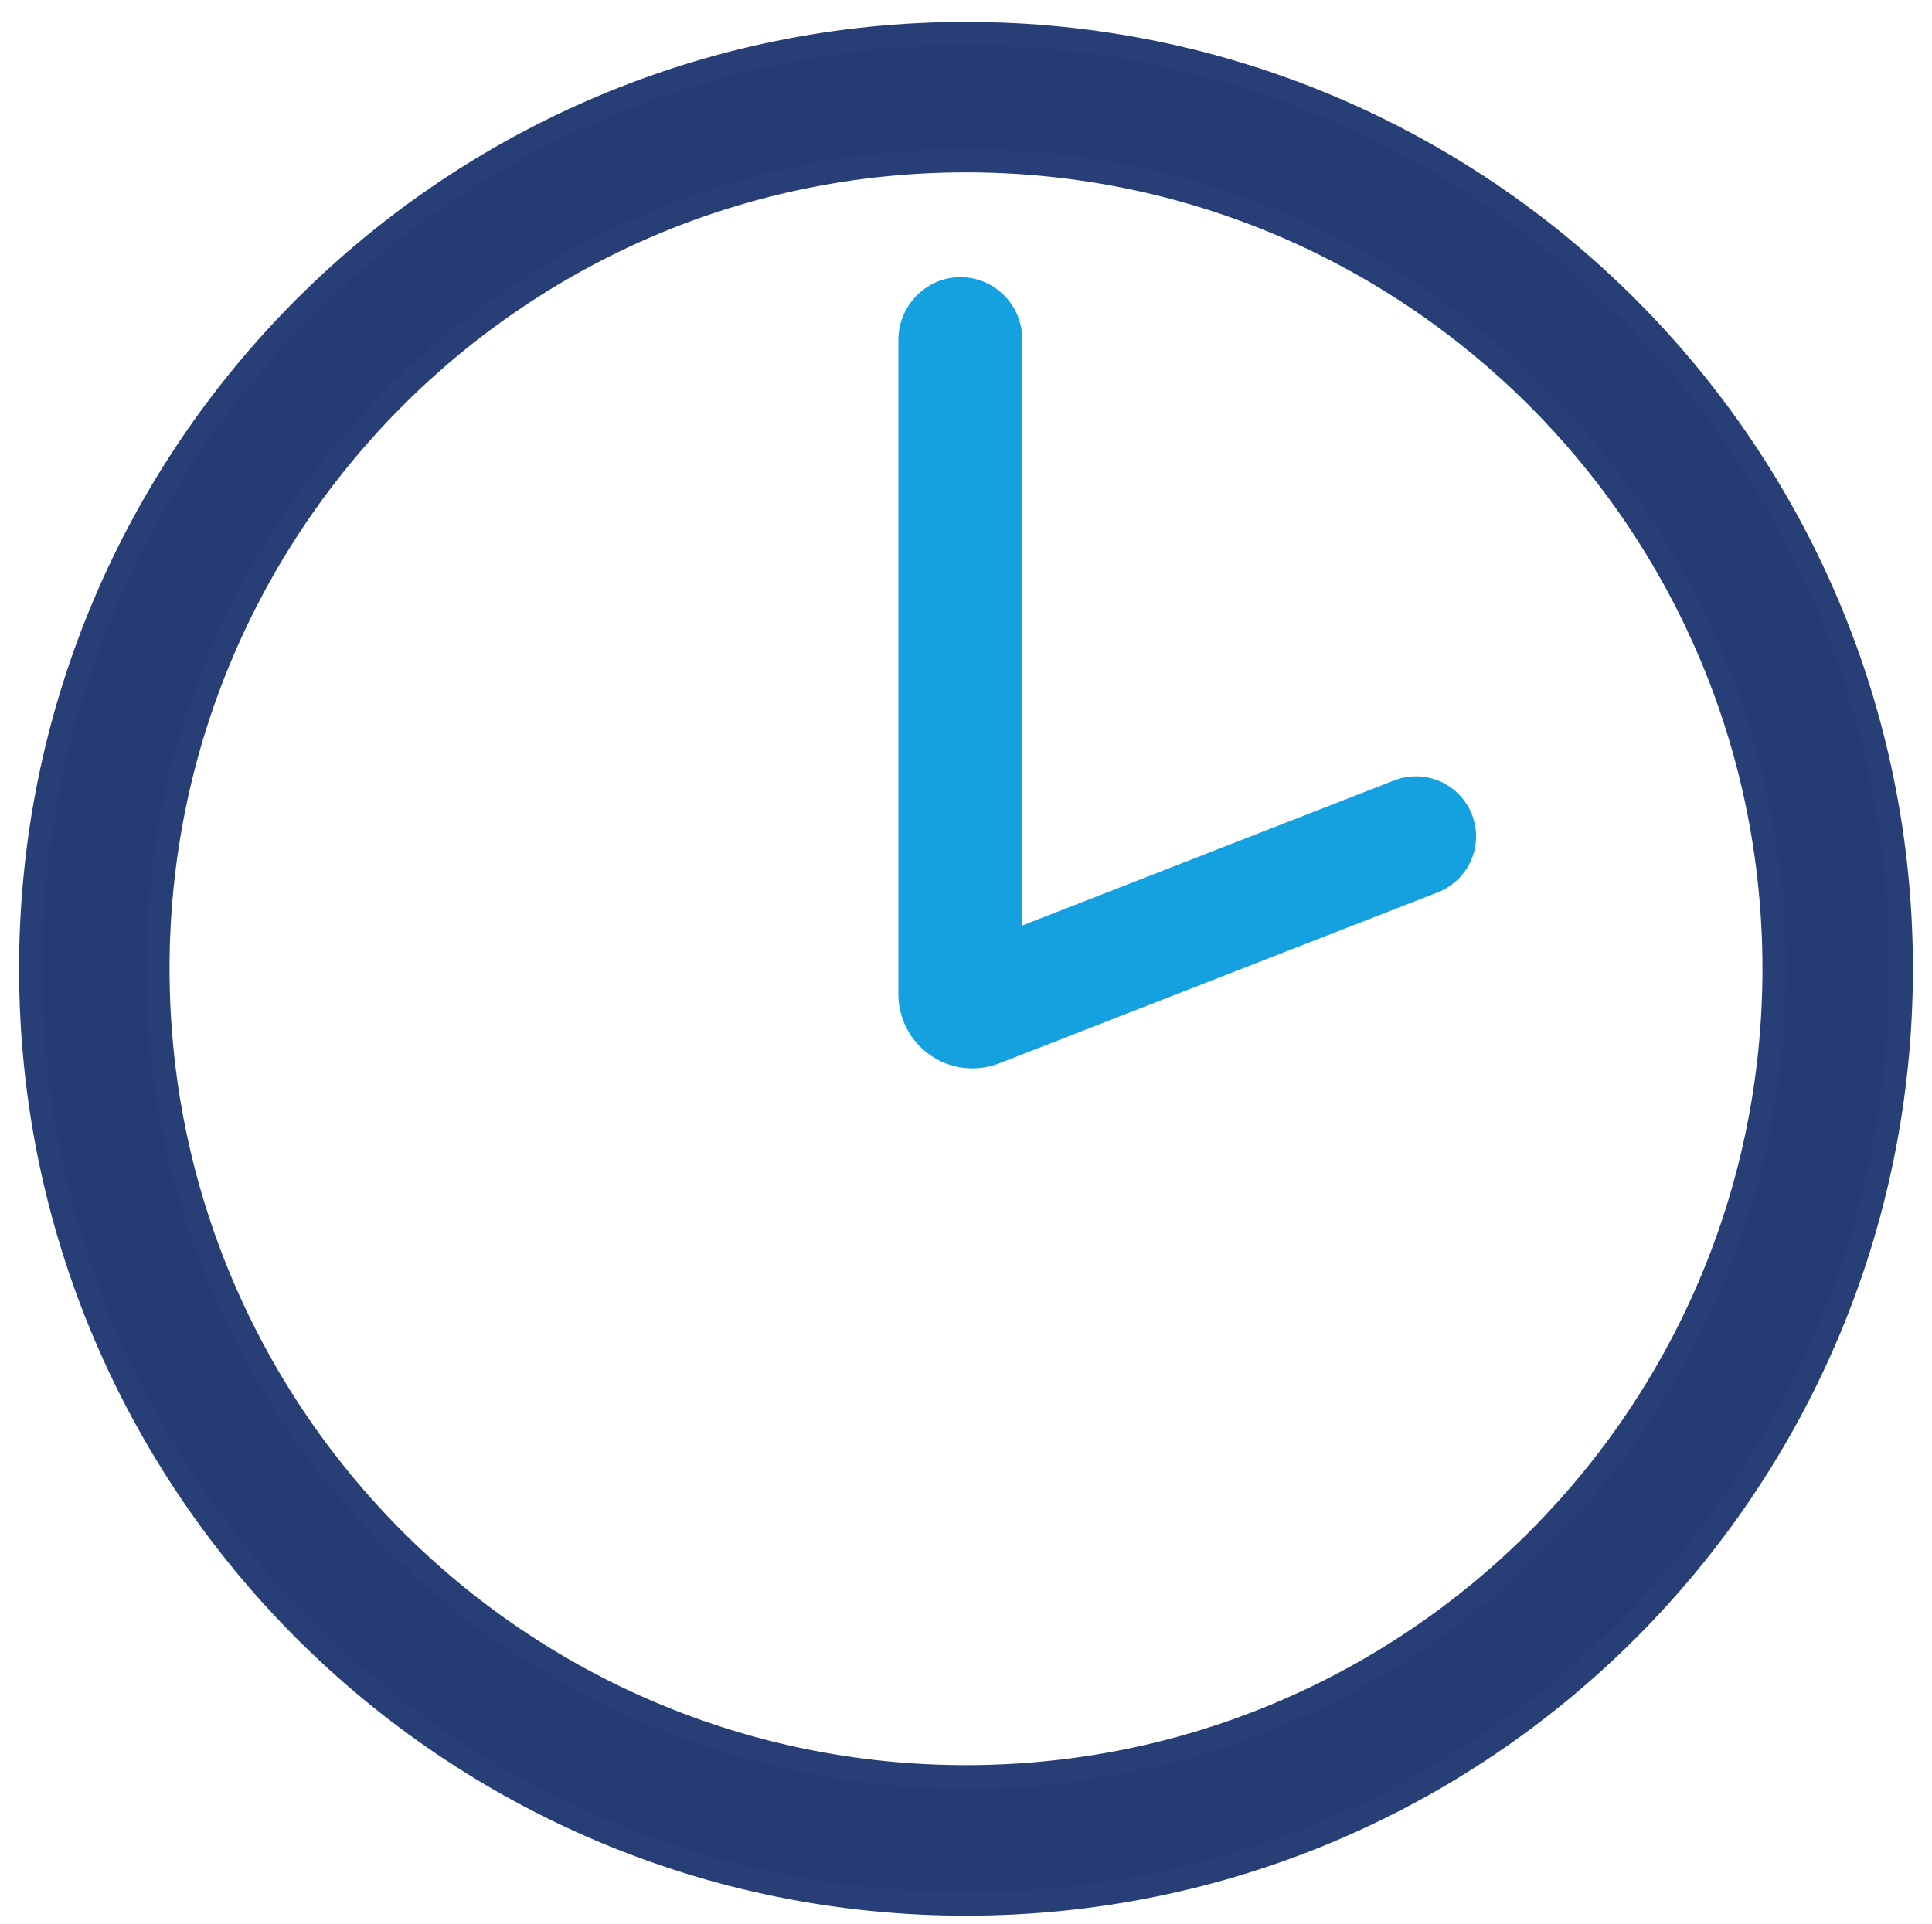
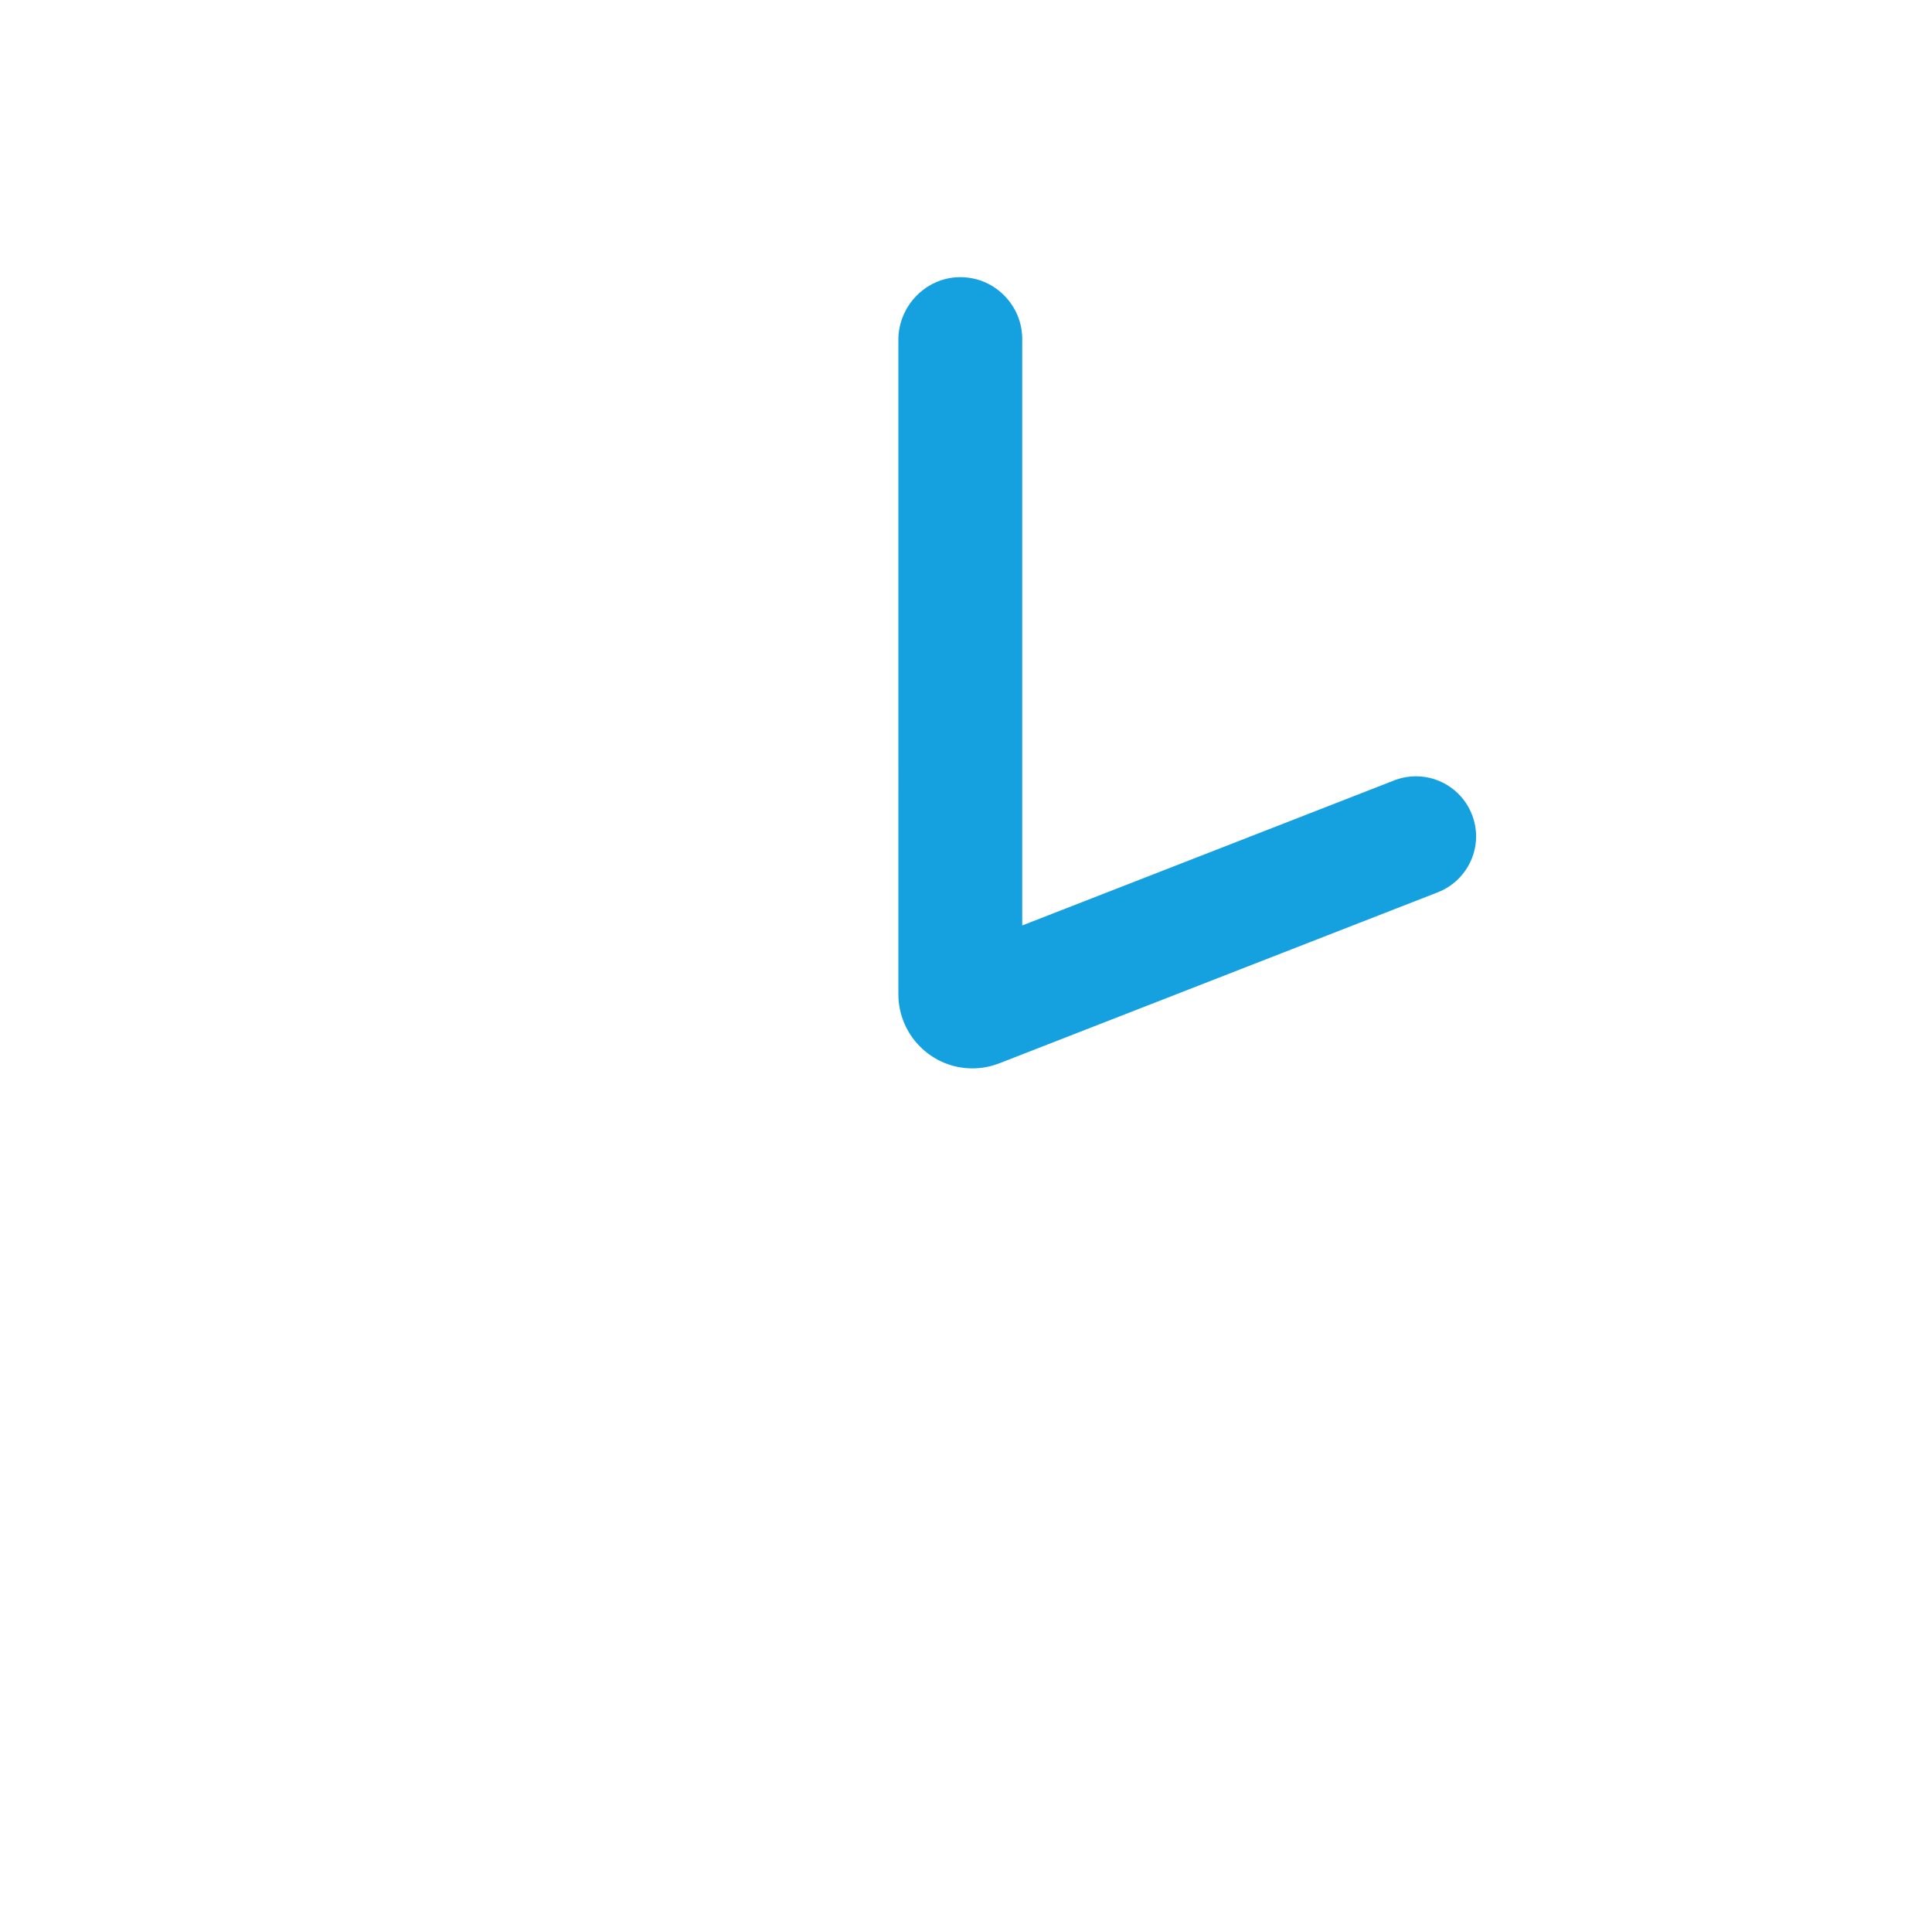
<svg xmlns="http://www.w3.org/2000/svg" viewBox="0 0 2136.8 2128" style="enable-background:new 0 0 2136.8 2128" xml:space="preserve">
-   <path d="M1068.4 37.3C497.1 37.3 34.1 500.4 34.1 1071.6S497.1 2106 1068.4 2106s1034.3-463.1 1034.3-1034.3S1639.6 37.3 1068.4 37.3zm0 1928.2c-493.7 0-893.9-400.2-893.9-893.9s400.2-893.9 893.9-893.9 893.9 400.2 893.9 893.9-400.2 893.9-893.9 893.9z" style="fill:#253b74;stroke:#273e77;stroke-width:26;stroke-miterlimit:10" />
  <path d="M1075.5 1181.8c-45.2 0-81.9-36.8-81.9-82.1V375.9c0-37.2 29.9-68.3 66.7-69.3h1.8c18.3 0 35.5 7.1 48.4 20.1 12.9 12.9 20.1 30.1 20.1 48.4v648.6l412.8-161 .2-.1c7.3-2.6 14.8-3.9 22.5-3.9 27.9 0 53 17.6 62.5 43.9 2.6 7.2 4 14.8 4 22.5 0 27.8-17.5 52.8-43.6 62.4l-483.5 188.6c-9.8 3.8-19.8 5.7-30 5.7z" style="fill:#15a1df" />
</svg>